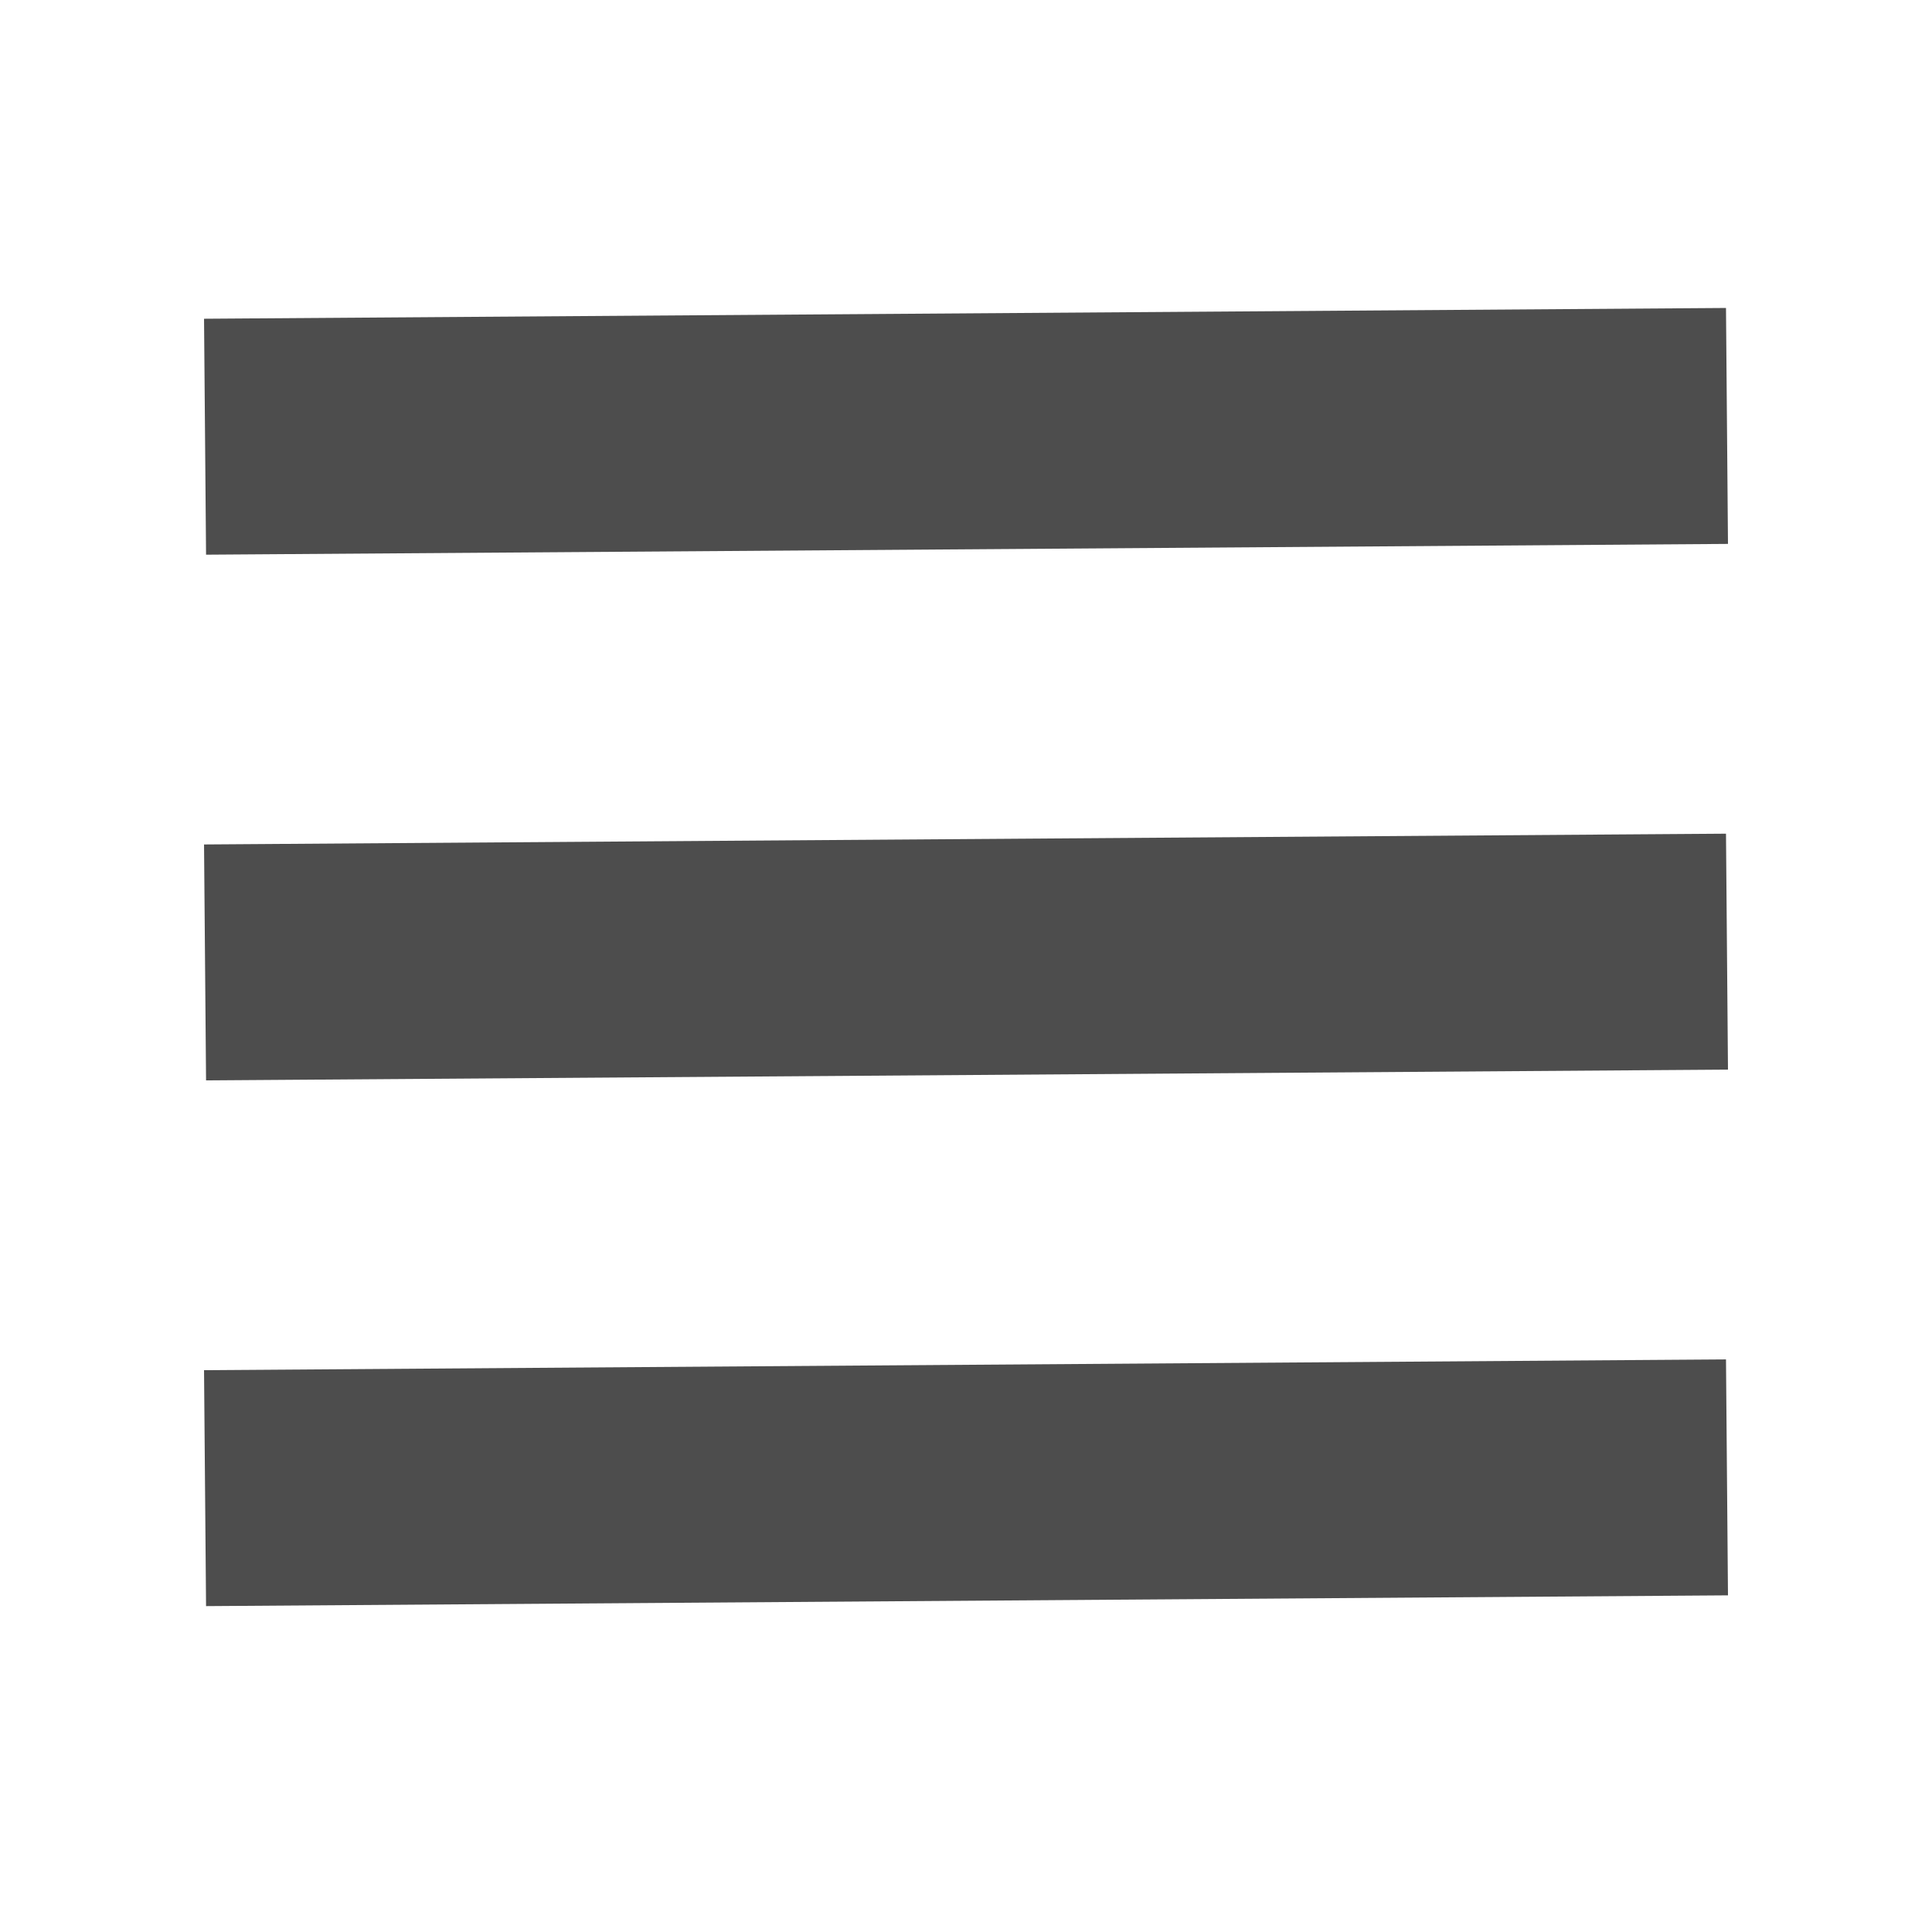
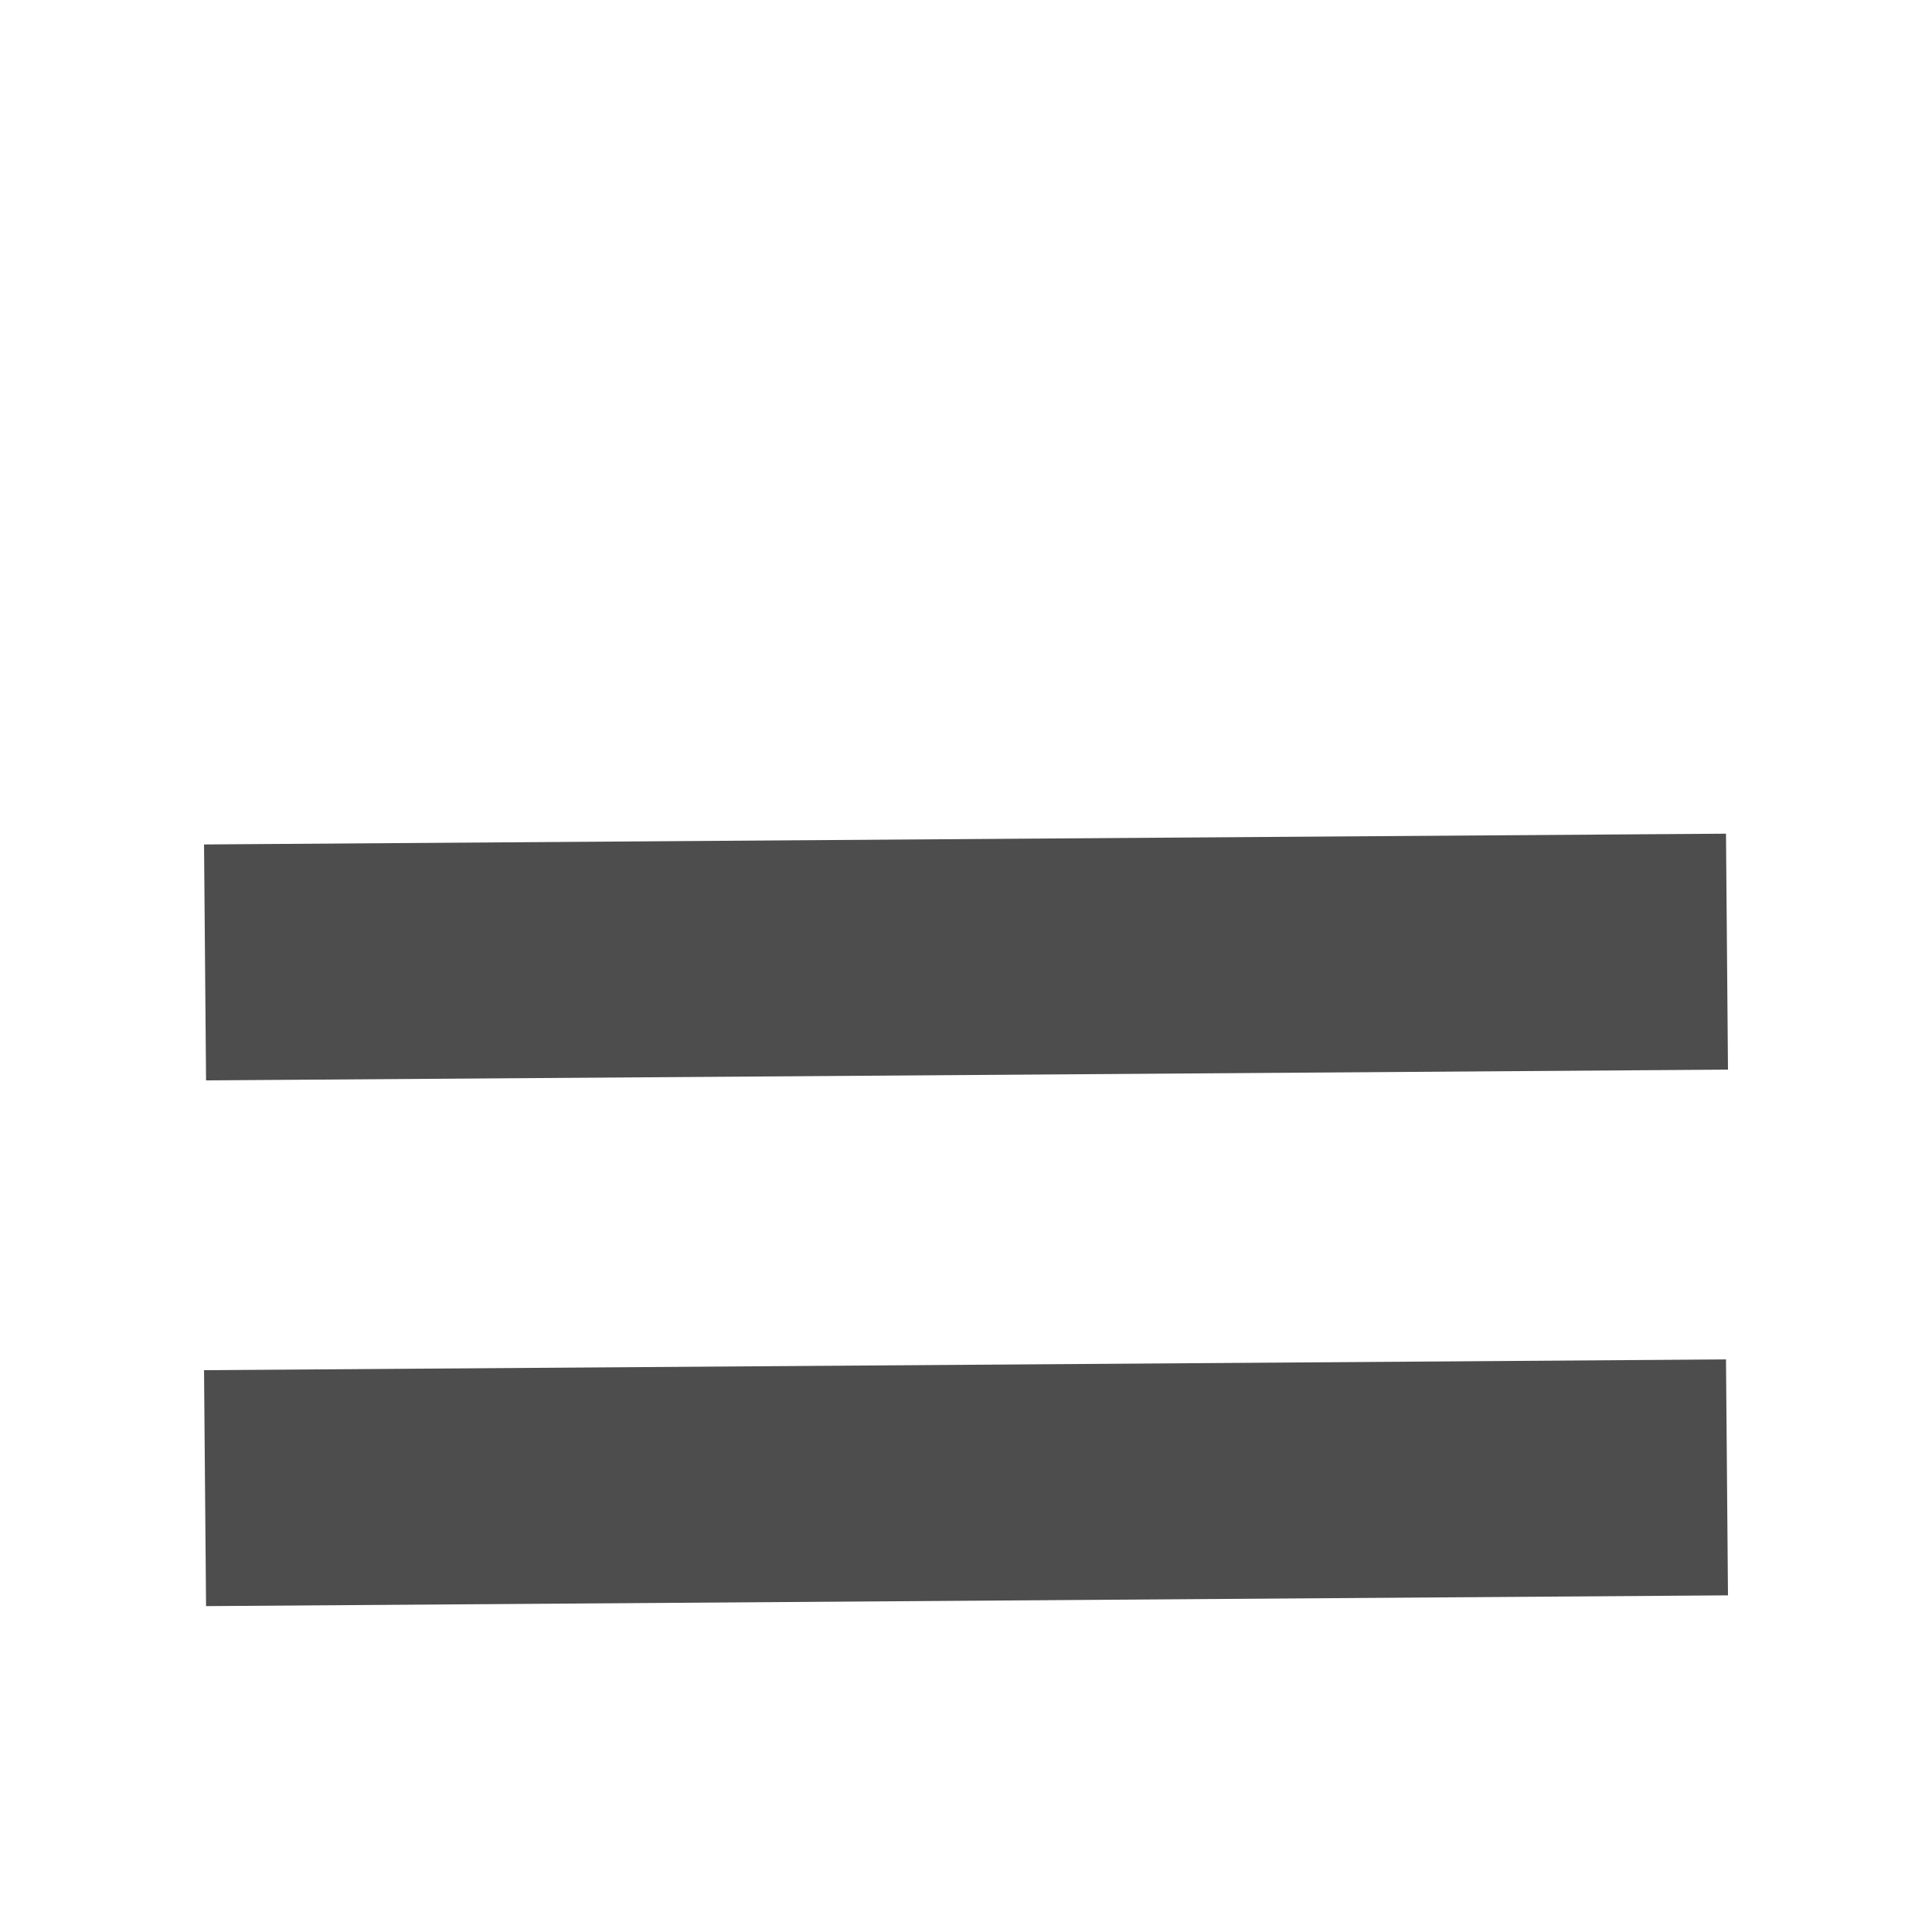
<svg xmlns="http://www.w3.org/2000/svg" xmlns:ns1="http://www.inkscape.org/namespaces/inkscape" xmlns:ns2="http://sodipodi.sourceforge.net/DTD/sodipodi-0.dtd" width="200mm" height="200mm" viewBox="0 0 200 200" version="1.1" id="svg1004" ns1:version="0.92.2 (5c3e80d, 2017-08-06)" ns2:docname="home.svg">
  <defs id="defs998">
    <filter ns1:label="Button" ns1:menu="Bevels" ns1:menu-tooltip="Soft bevel, slightly depressed middle" style="color-interpolation-filters:sRGB;" id="filter1286">
      <feGaussianBlur stdDeviation="2.3" in="SourceAlpha" result="result0" id="feGaussianBlur1260" />
      <feMorphology in="SourceAlpha" radius="6.6" result="result1" id="feMorphology1262" />
      <feGaussianBlur stdDeviation="8.9" in="result1" id="feGaussianBlur1264" />
      <feColorMatrix values="1 0 0 0 0 0 1 0 0 0 0 0 1 0 0 0 0 0 0.3 0" result="result91" id="feColorMatrix1266" />
      <feComposite in="result0" operator="out" result="result2" in2="result91" id="feComposite1268" />
      <feGaussianBlur stdDeviation="1.7" result="result4" id="feGaussianBlur1270" />
      <feDiffuseLighting surfaceScale="10" id="feDiffuseLighting1274">
        <feDistantLight azimuth="225" elevation="45" id="feDistantLight1272" />
      </feDiffuseLighting>
      <feBlend in2="SourceGraphic" mode="multiply" id="feBlend1276" />
      <feComposite in2="SourceAlpha" operator="in" result="result3" id="feComposite1278" />
      <feSpecularLighting in="result4" surfaceScale="5" specularExponent="17.9" id="feSpecularLighting1282">
        <feDistantLight azimuth="225" elevation="45" id="feDistantLight1280" />
      </feSpecularLighting>
      <feComposite in2="result3" operator="atop" id="feComposite1284" />
    </filter>
    <filter ns1:label="Button" ns1:menu="Bevels" ns1:menu-tooltip="Soft bevel, slightly depressed middle" style="color-interpolation-filters:sRGB;" id="filter1314">
      <feGaussianBlur stdDeviation="2.3" in="SourceAlpha" result="result0" id="feGaussianBlur1288" />
      <feMorphology in="SourceAlpha" radius="6.6" result="result1" id="feMorphology1290" />
      <feGaussianBlur stdDeviation="8.9" in="result1" id="feGaussianBlur1292" />
      <feColorMatrix values="1 0 0 0 0 0 1 0 0 0 0 0 1 0 0 0 0 0 0.3 0" result="result91" id="feColorMatrix1294" />
      <feComposite in="result0" operator="out" result="result2" in2="result91" id="feComposite1296" />
      <feGaussianBlur stdDeviation="1.7" result="result4" id="feGaussianBlur1298" />
      <feDiffuseLighting surfaceScale="10" id="feDiffuseLighting1302">
        <feDistantLight azimuth="225" elevation="45" id="feDistantLight1300" />
      </feDiffuseLighting>
      <feBlend in2="SourceGraphic" mode="multiply" id="feBlend1304" />
      <feComposite in2="SourceAlpha" operator="in" result="result3" id="feComposite1306" />
      <feSpecularLighting in="result4" surfaceScale="5" specularExponent="17.9" id="feSpecularLighting1310">
        <feDistantLight azimuth="225" elevation="45" id="feDistantLight1308" />
      </feSpecularLighting>
      <feComposite in2="result3" operator="atop" id="feComposite1312" />
    </filter>
    <filter ns1:label="Button" ns1:menu="Bevels" ns1:menu-tooltip="Soft bevel, slightly depressed middle" style="color-interpolation-filters:sRGB;" id="filter1342">
      <feGaussianBlur stdDeviation="2.3" in="SourceAlpha" result="result0" id="feGaussianBlur1316" />
      <feMorphology in="SourceAlpha" radius="6.6" result="result1" id="feMorphology1318" />
      <feGaussianBlur stdDeviation="8.9" in="result1" id="feGaussianBlur1320" />
      <feColorMatrix values="1 0 0 0 0 0 1 0 0 0 0 0 1 0 0 0 0 0 0.3 0" result="result91" id="feColorMatrix1322" />
      <feComposite in="result0" operator="out" result="result2" in2="result91" id="feComposite1324" />
      <feGaussianBlur stdDeviation="1.7" result="result4" id="feGaussianBlur1326" />
      <feDiffuseLighting surfaceScale="10" id="feDiffuseLighting1330">
        <feDistantLight azimuth="225" elevation="45" id="feDistantLight1328" />
      </feDiffuseLighting>
      <feBlend in2="SourceGraphic" mode="multiply" id="feBlend1332" />
      <feComposite in2="SourceAlpha" operator="in" result="result3" id="feComposite1334" />
      <feSpecularLighting in="result4" surfaceScale="5" specularExponent="17.9" id="feSpecularLighting1338">
        <feDistantLight azimuth="225" elevation="45" id="feDistantLight1336" />
      </feSpecularLighting>
      <feComposite in2="result3" operator="atop" id="feComposite1340" />
    </filter>
  </defs>
  <ns2:namedview id="base" pagecolor="#ffffff" bordercolor="#666666" borderopacity="1.0" ns1:pageopacity="0.0" ns1:pageshadow="2" ns1:zoom="0.24748737" ns1:cx="1529.3922" ns1:cy="393.9401" ns1:document-units="mm" ns1:current-layer="layer1" showgrid="false" ns1:window-width="1920" ns1:window-height="1017" ns1:window-x="3512" ns1:window-y="-8" ns1:window-maximized="1" />
  <g ns1:label="Layer 1" ns1:groupmode="layer" id="layer1" transform="translate(0,-97)">
-     <path style="color:#000000;font-style:normal;font-variant:normal;font-weight:normal;font-stretch:normal;font-size:medium;line-height:normal;font-family:sans-serif;font-variant-ligatures:normal;font-variant-position:normal;font-variant-caps:normal;font-variant-numeric:normal;font-variant-alternates:normal;font-feature-settings:normal;text-indent:0;text-align:start;text-decoration:none;text-decoration-line:none;text-decoration-style:solid;text-decoration-color:#000000;letter-spacing:normal;word-spacing:normal;text-transform:none;writing-mode:lr-tb;direction:ltr;text-orientation:mixed;dominant-baseline:auto;baseline-shift:baseline;text-anchor:start;white-space:normal;shape-padding:0;clip-rule:nonzero;display:inline;overflow:visible;visibility:visible;opacity:1;isolation:auto;mix-blend-mode:normal;color-interpolation:sRGB;color-interpolation-filters:linearRGB;solid-color:#000000;solid-opacity:1;vector-effect:none;fill:#4d4d4d;fill-opacity:1;fill-rule:nonzero;stroke:none;stroke-width:11.652;stroke-linecap:butt;stroke-linejoin:miter;stroke-miterlimit:4;stroke-dasharray:none;stroke-dashoffset:0;stroke-opacity:1;color-rendering:auto;image-rendering:auto;shape-rendering:auto;text-rendering:auto;enable-background:accumulate;filter:url(#filter1342)" d="m 178.674,128.881 -5.818,0.041 -151.734,1.074 0.209,24.424 157.549,-1.115 z" id="path1008" ns1:connector-curvature="0" ns2:nodetypes="cccccc" />
    <path style="color:#000000;font-style:normal;font-variant:normal;font-weight:normal;font-stretch:normal;font-size:medium;line-height:normal;font-family:sans-serif;font-variant-ligatures:normal;font-variant-position:normal;font-variant-caps:normal;font-variant-numeric:normal;font-variant-alternates:normal;font-feature-settings:normal;text-indent:0;text-align:start;text-decoration:none;text-decoration-line:none;text-decoration-style:solid;text-decoration-color:#000000;letter-spacing:normal;word-spacing:normal;text-transform:none;writing-mode:lr-tb;direction:ltr;text-orientation:mixed;dominant-baseline:auto;baseline-shift:baseline;text-anchor:start;white-space:normal;shape-padding:0;clip-rule:nonzero;display:inline;overflow:visible;visibility:visible;opacity:1;isolation:auto;mix-blend-mode:normal;color-interpolation:sRGB;color-interpolation-filters:linearRGB;solid-color:#000000;solid-opacity:1;vector-effect:none;fill:#4d4d4d;fill-opacity:1;fill-rule:nonzero;stroke:none;stroke-width:11.652;stroke-linecap:butt;stroke-linejoin:miter;stroke-miterlimit:4;stroke-dasharray:none;stroke-dashoffset:0;stroke-opacity:1;color-rendering:auto;image-rendering:auto;shape-rendering:auto;text-rendering:auto;enable-background:accumulate;filter:url(#filter1314)" d="m 178.674,183.303 -5.818,0.041 -151.734,1.074 0.209,24.424 157.549,-1.115 z" id="path1008-6" ns1:connector-curvature="0" ns2:nodetypes="cccccc" />
    <path style="color:#000000;font-style:normal;font-variant:normal;font-weight:normal;font-stretch:normal;font-size:medium;line-height:normal;font-family:sans-serif;font-variant-ligatures:normal;font-variant-position:normal;font-variant-caps:normal;font-variant-numeric:normal;font-variant-alternates:normal;font-feature-settings:normal;text-indent:0;text-align:start;text-decoration:none;text-decoration-line:none;text-decoration-style:solid;text-decoration-color:#000000;letter-spacing:normal;word-spacing:normal;text-transform:none;writing-mode:lr-tb;direction:ltr;text-orientation:mixed;dominant-baseline:auto;baseline-shift:baseline;text-anchor:start;white-space:normal;shape-padding:0;clip-rule:nonzero;display:inline;overflow:visible;visibility:visible;opacity:1;isolation:auto;mix-blend-mode:normal;color-interpolation:sRGB;color-interpolation-filters:linearRGB;solid-color:#000000;solid-opacity:1;vector-effect:none;fill:#4d4d4d;fill-opacity:1;fill-rule:nonzero;stroke:none;stroke-width:11.652;stroke-linecap:butt;stroke-linejoin:miter;stroke-miterlimit:4;stroke-dasharray:none;stroke-dashoffset:0;stroke-opacity:1;color-rendering:auto;image-rendering:auto;shape-rendering:auto;text-rendering:auto;enable-background:accumulate;filter:url(#filter1286)" d="m 178.674,237.726 -5.818,0.041 -151.734,1.074 0.209,24.424 157.549,-1.115 z" id="path1008-64" ns1:connector-curvature="0" ns2:nodetypes="cccccc" />
  </g>
</svg>